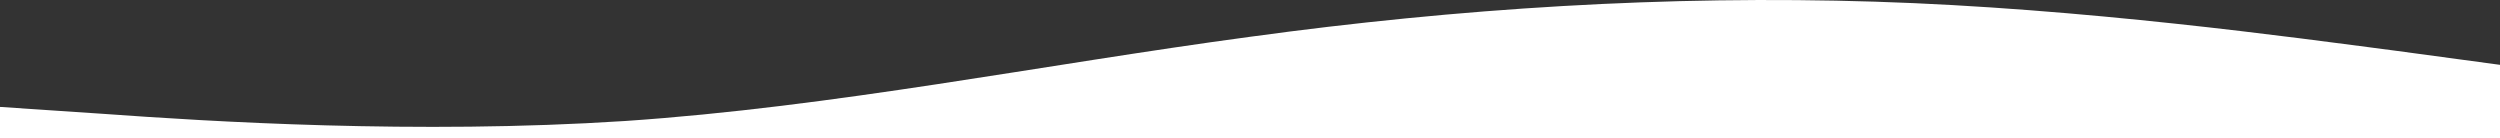
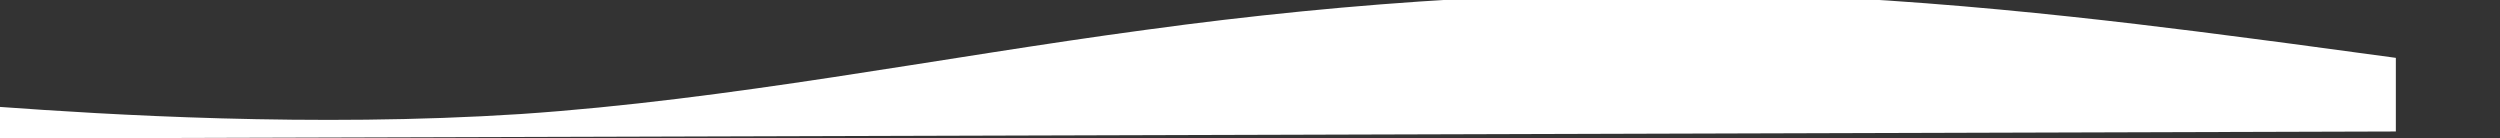
<svg xmlns="http://www.w3.org/2000/svg" width="1920" height="106.337" viewBox="0 0 1920 106.337">
  <rect x="0" y="0" width="1920" height="106.337" fill="#333333" stroke="none" />
-   <path id="Path_2706" data-name="Path 2706" d="M1958.256-5073.28v24.22l-80-5.36c-80-5.76-240-15.86-399.988-5.45-160.02,10.81-320.011,43.14-480.016,64.67-159.988,21.92-319.995,32.03-479.985,26.98s-320.01-27.29-400.019-37.7l-80-10.81v-56.55Z" transform="translate(1958.256 -4966.942) rotate(180)" fill="#fff" />
+   <path id="Path_2706" data-name="Path 2706" d="M1958.256-5073.28v24.22c-80-5.76-240-15.86-399.988-5.45-160.02,10.81-320.011,43.14-480.016,64.67-159.988,21.92-319.995,32.03-479.985,26.98s-320.01-27.29-400.019-37.7l-80-10.81v-56.55Z" transform="translate(1958.256 -4966.942) rotate(180)" fill="#fff" />
</svg>